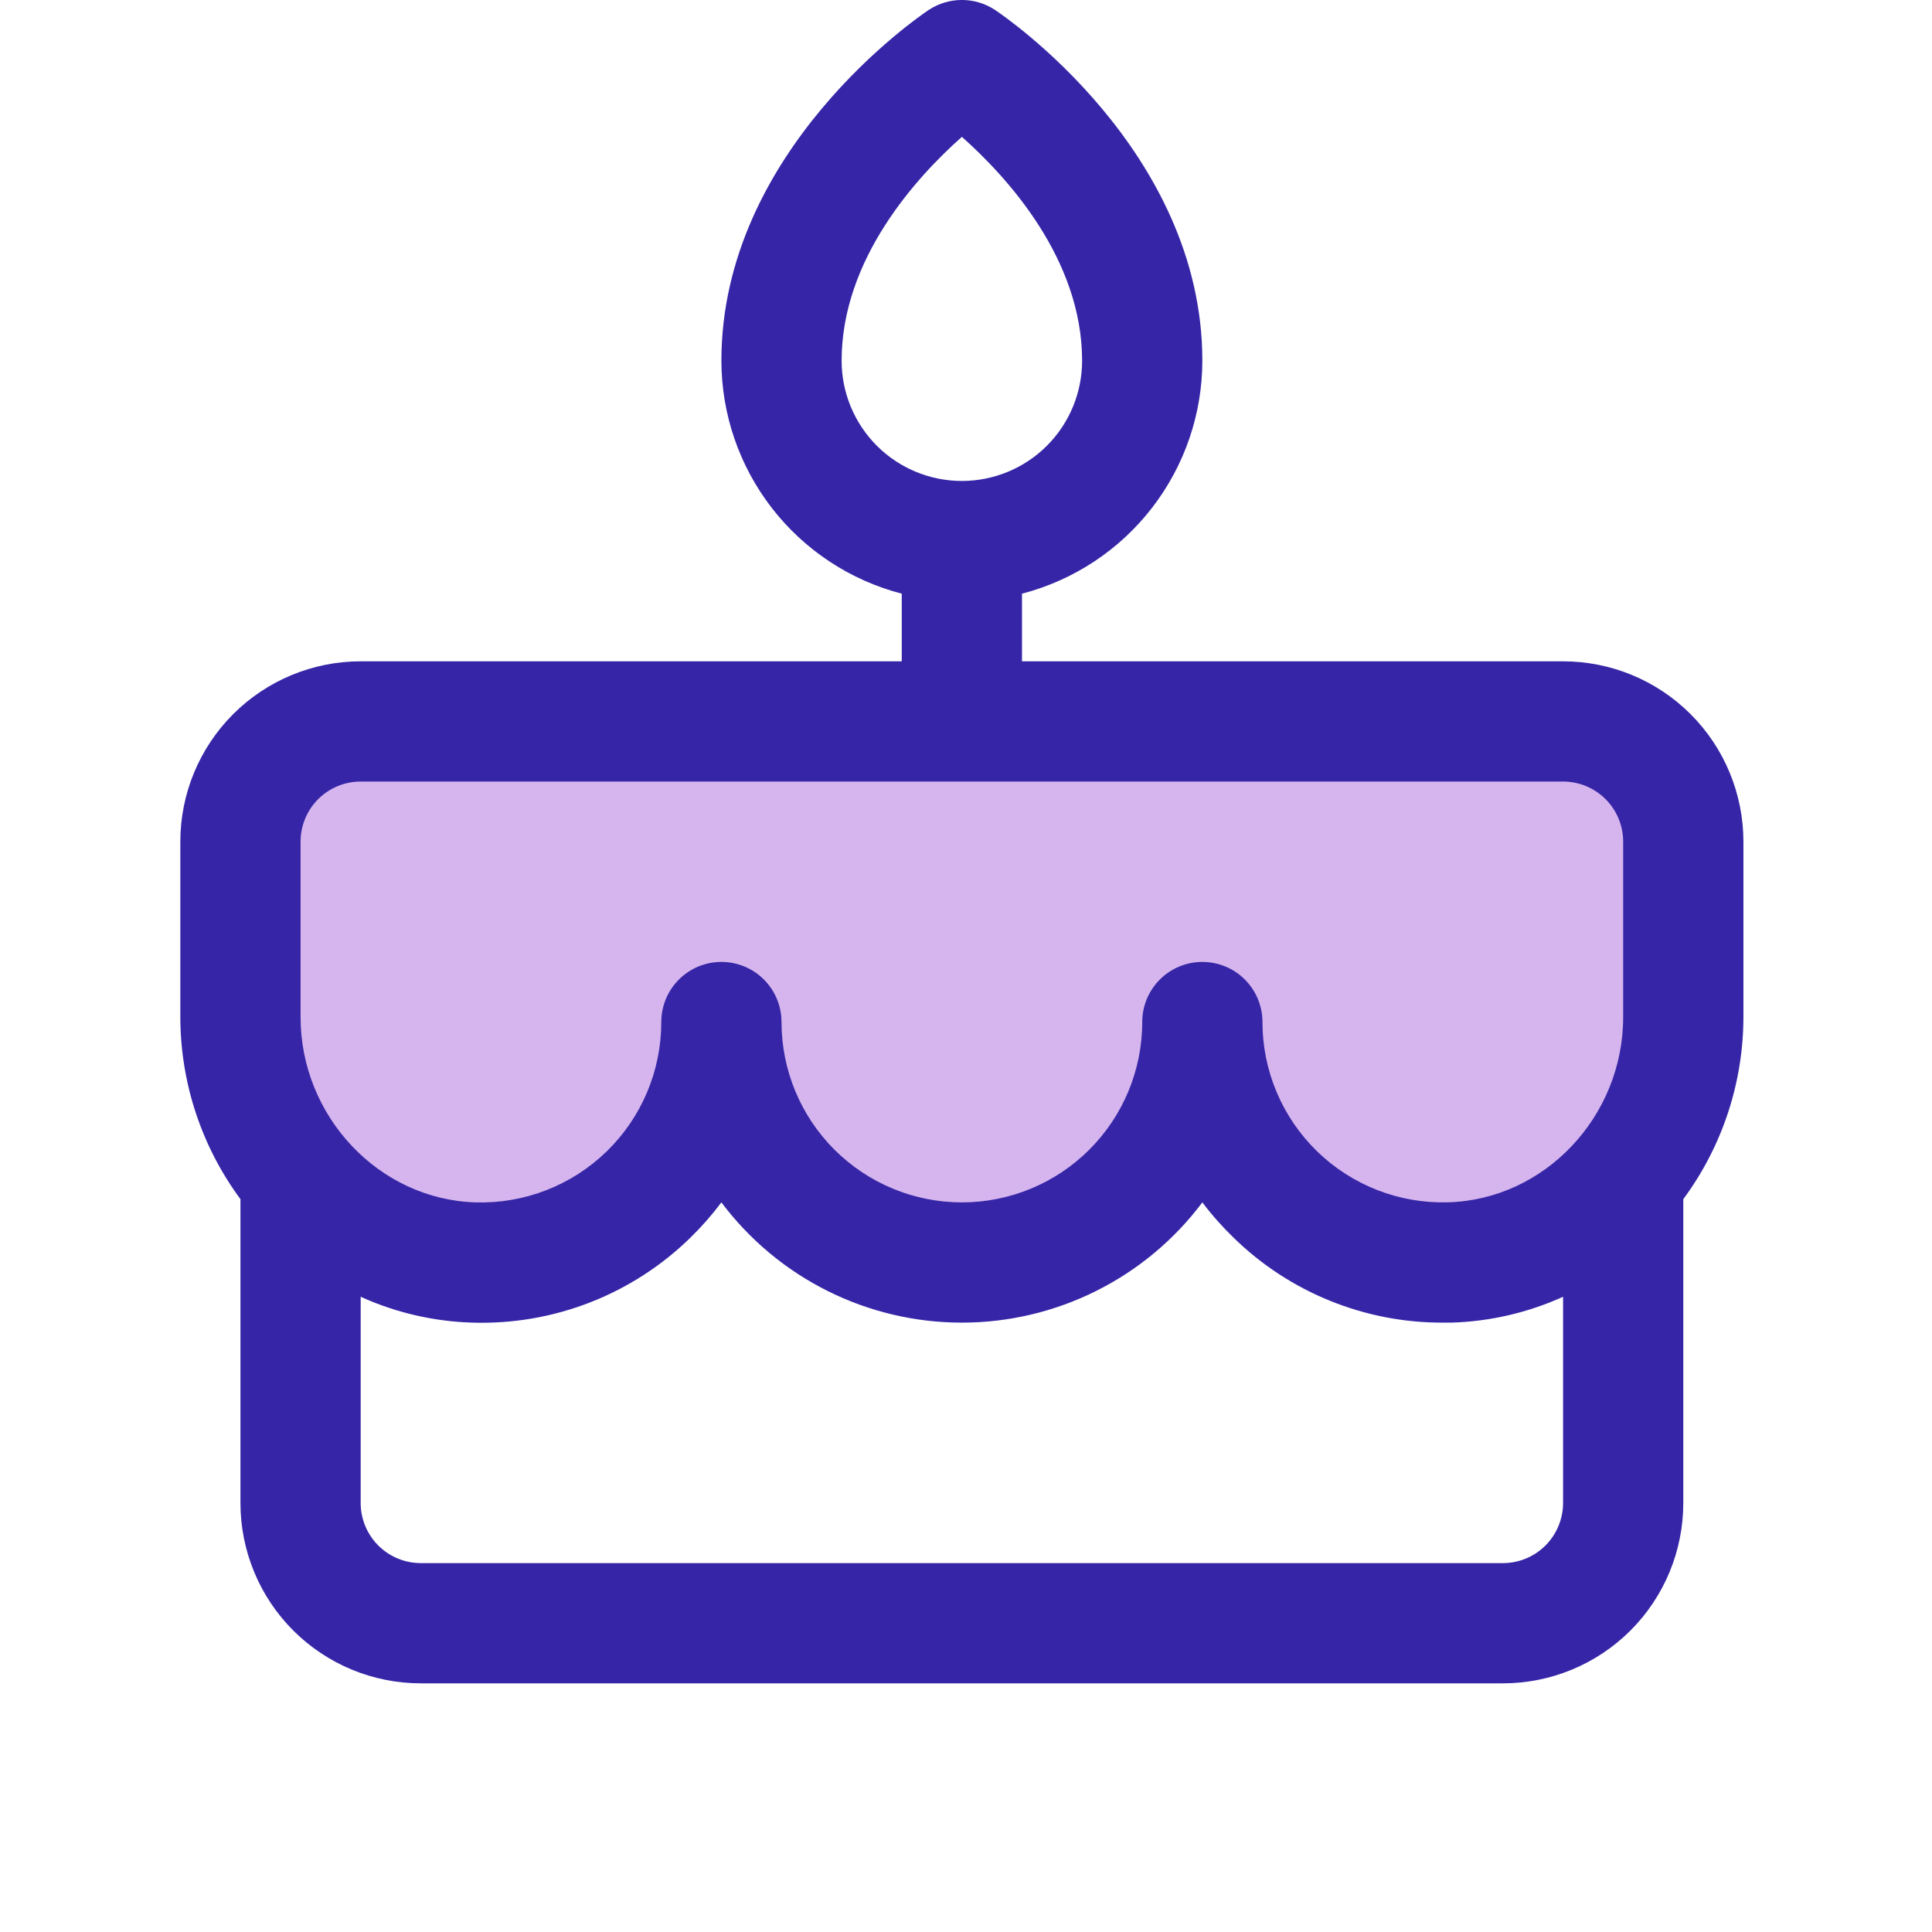
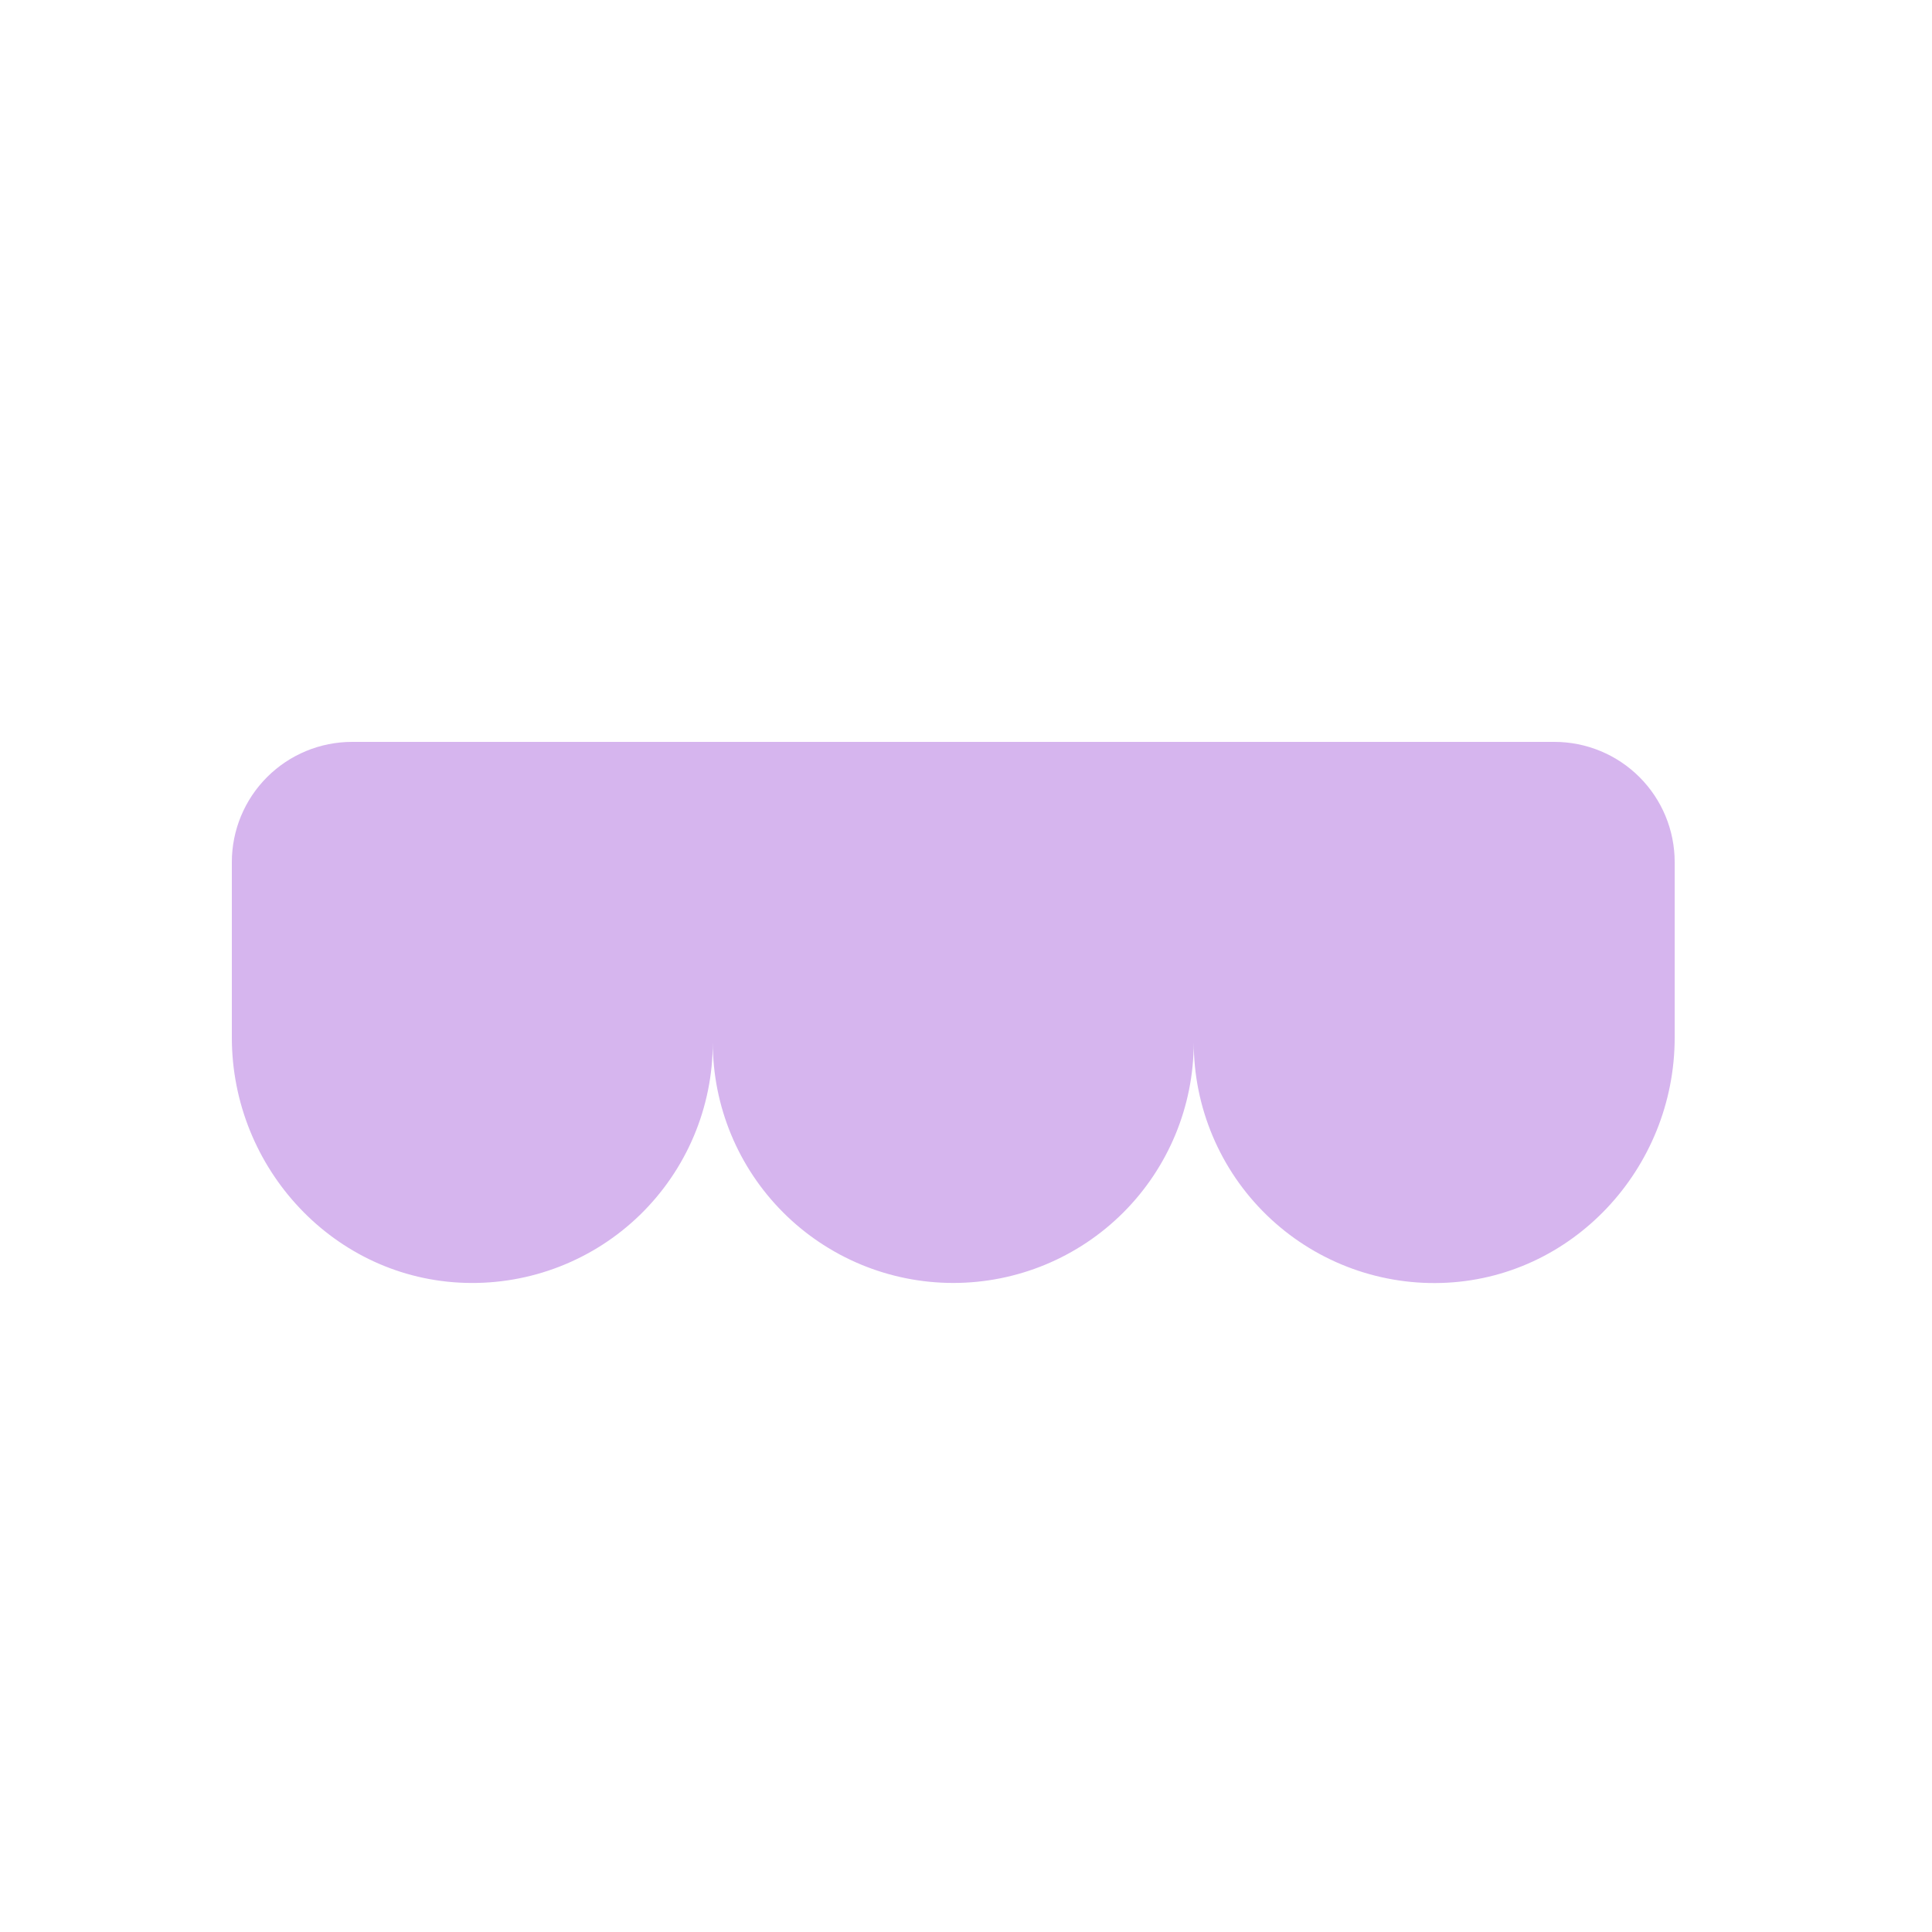
<svg xmlns="http://www.w3.org/2000/svg" fill="none" viewBox="0 0 125 125" height="125" width="125">
  <path fill="#D6B5EE" d="M100.573 48H22.779C20.716 48 18.737 48.82 17.279 50.279C15.82 51.737 15 53.716 15 55.779V67.123C15 75.602 21.646 82.769 30.121 83.002C32.2 83.061 34.27 82.702 36.209 81.946C38.147 81.191 39.914 80.055 41.405 78.605C42.896 77.154 44.082 75.42 44.891 73.504C45.701 71.588 46.118 69.529 46.117 67.448C46.117 71.575 47.757 75.532 50.675 78.45C53.592 81.368 57.55 83.007 61.676 83.007C65.803 83.007 69.76 81.368 72.678 78.45C75.596 75.532 77.235 71.575 77.235 67.448C77.234 69.529 77.651 71.589 78.46 73.505C79.269 75.422 80.454 77.157 81.946 78.608C83.437 80.058 85.204 81.195 87.143 81.951C89.081 82.707 91.152 83.066 93.231 83.007C101.706 82.774 108.352 75.607 108.352 67.127V55.779C108.352 53.716 107.533 51.737 106.074 50.279C104.615 48.82 102.636 48 100.573 48Z" />
-   <path fill="#3626A7" d="M112.799 54.456C112.799 51.361 111.569 48.393 109.381 46.205C107.193 44.017 104.225 42.787 101.13 42.787H66.123V38.411C69.461 37.544 72.418 35.594 74.529 32.866C76.641 30.139 77.788 26.788 77.792 23.339C77.792 9.725 64.936 1.017 64.392 0.652C63.752 0.226 63.001 -0.002 62.233 -0.002C61.465 -0.002 60.713 0.226 60.074 0.652C59.53 1.017 46.674 9.725 46.674 23.339C46.677 26.788 47.825 30.139 49.936 32.866C52.048 35.594 55.005 37.544 58.343 38.411V42.787H23.336C20.241 42.787 17.273 44.017 15.085 46.205C12.896 48.393 11.667 51.361 11.667 54.456V65.799C11.671 70.043 13.034 74.173 15.557 77.585V97.243C15.557 100.338 16.786 103.306 18.974 105.494C21.163 107.682 24.131 108.912 27.226 108.912H97.24C100.335 108.912 103.303 107.682 105.491 105.494C107.68 103.306 108.909 100.338 108.909 97.243V77.585C111.432 74.173 112.795 70.043 112.799 65.799V54.456ZM54.453 23.339C54.453 16.741 59.316 11.446 62.233 8.854C65.15 11.446 70.012 16.741 70.012 23.339C70.012 25.402 69.193 27.381 67.734 28.84C66.275 30.298 64.296 31.118 62.233 31.118C60.17 31.118 58.191 30.298 56.732 28.84C55.273 27.381 54.453 25.402 54.453 23.339ZM19.446 54.456C19.446 53.425 19.856 52.435 20.586 51.706C21.315 50.976 22.304 50.566 23.336 50.566H101.13C102.161 50.566 103.151 50.976 103.88 51.706C104.61 52.435 105.019 53.425 105.019 54.456V65.799C105.019 72.242 99.934 77.619 93.681 77.789C92.121 77.834 90.569 77.565 89.115 76.998C87.661 76.432 86.336 75.58 85.217 74.493C84.098 73.405 83.209 72.104 82.602 70.667C81.994 69.23 81.681 67.685 81.681 66.125C81.681 65.094 81.272 64.104 80.542 63.375C79.813 62.645 78.823 62.236 77.792 62.236C76.76 62.236 75.771 62.645 75.041 63.375C74.312 64.104 73.902 65.094 73.902 66.125C73.902 69.22 72.672 72.188 70.484 74.376C68.296 76.565 65.328 77.794 62.233 77.794C59.138 77.794 56.17 76.565 53.982 74.376C51.793 72.188 50.564 69.22 50.564 66.125C50.564 65.094 50.154 64.104 49.425 63.375C48.695 62.645 47.706 62.236 46.674 62.236C45.642 62.236 44.653 62.645 43.924 63.375C43.194 64.104 42.785 65.094 42.785 66.125C42.785 67.686 42.473 69.231 41.866 70.668C41.259 72.106 40.37 73.408 39.251 74.496C38.132 75.584 36.806 76.436 35.352 77.003C33.898 77.569 32.345 77.838 30.785 77.794C24.532 77.619 19.446 72.242 19.446 65.799V54.456ZM97.24 101.132H27.226C26.194 101.132 25.205 100.723 24.475 99.993C23.746 99.264 23.336 98.274 23.336 97.243V83.901C25.613 84.933 28.072 85.501 30.571 85.574C33.17 85.654 35.76 85.209 38.182 84.264C40.605 83.319 42.813 81.894 44.671 80.075C45.397 79.367 46.066 78.605 46.674 77.794C48.486 80.21 50.835 82.17 53.535 83.52C56.236 84.871 59.214 85.574 62.233 85.574C65.252 85.574 68.23 84.871 70.93 83.52C73.631 82.17 75.98 80.21 77.792 77.794C78.401 78.602 79.073 79.361 79.8 80.065C83.418 83.609 88.285 85.588 93.35 85.574C93.535 85.574 93.72 85.574 93.905 85.574C96.4 85.5 98.856 84.931 101.13 83.901V97.243C101.13 98.274 100.72 99.264 99.99 99.993C99.261 100.723 98.272 101.132 97.24 101.132Z" />
</svg>